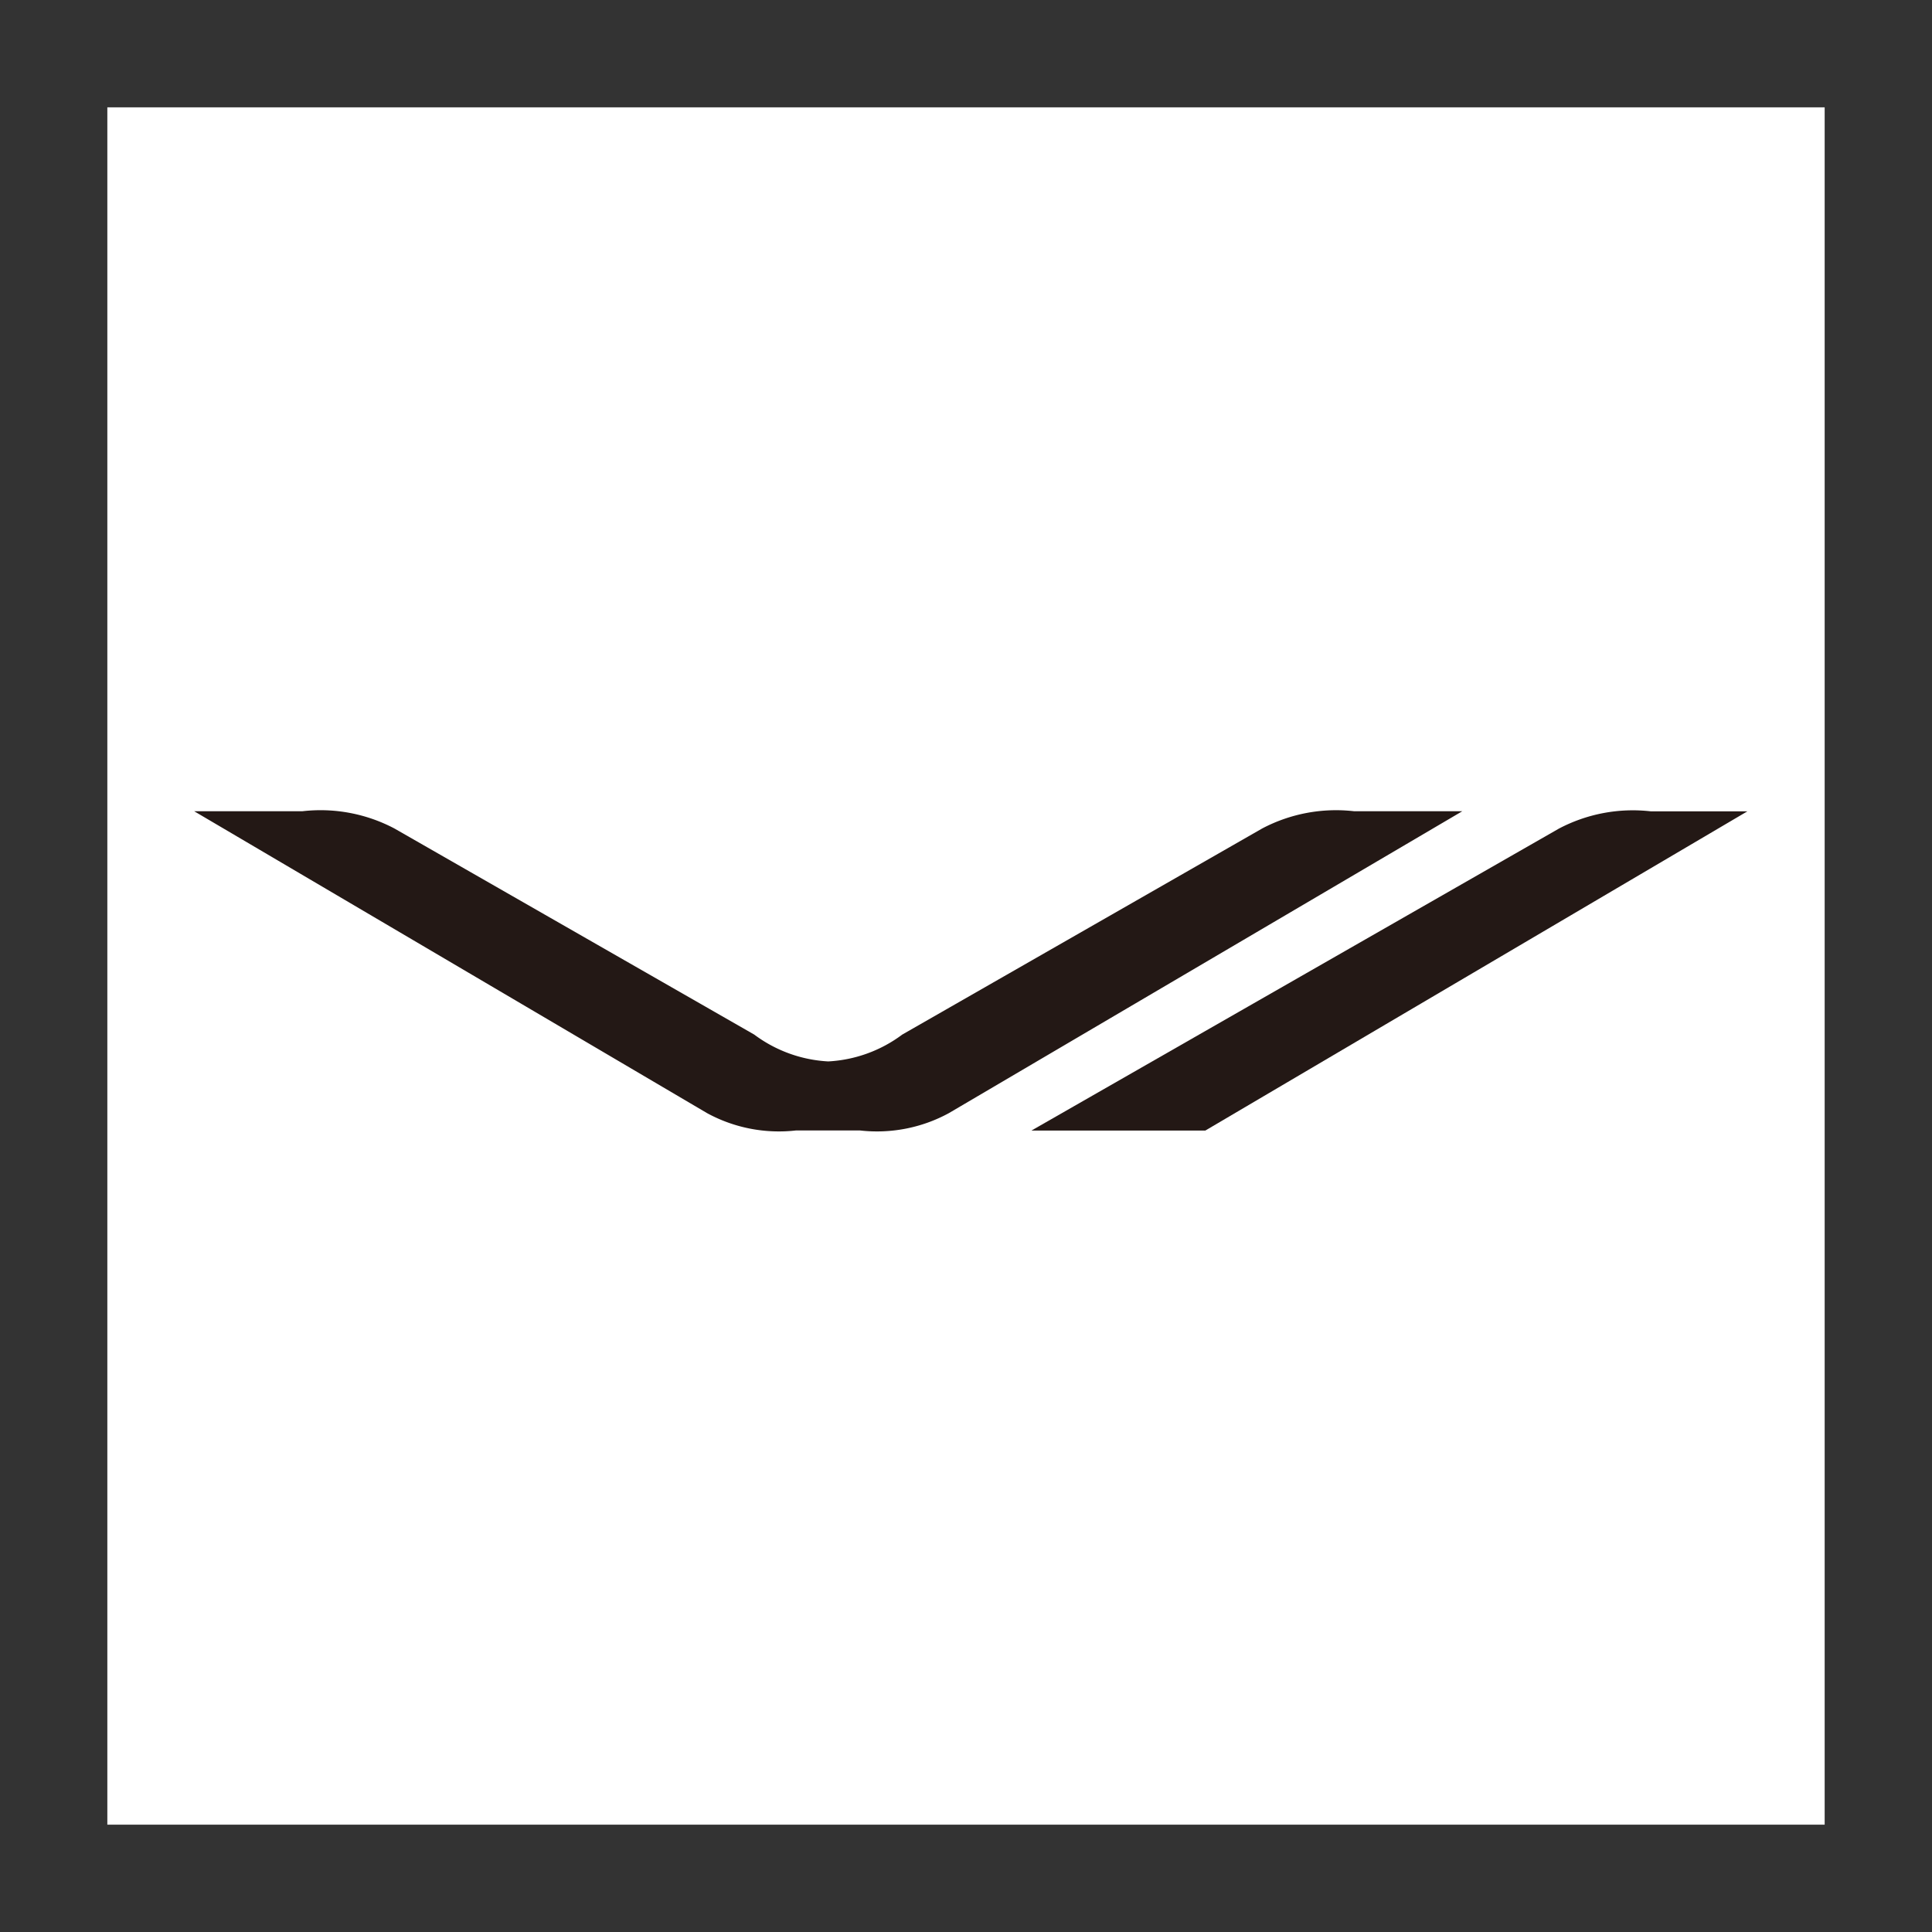
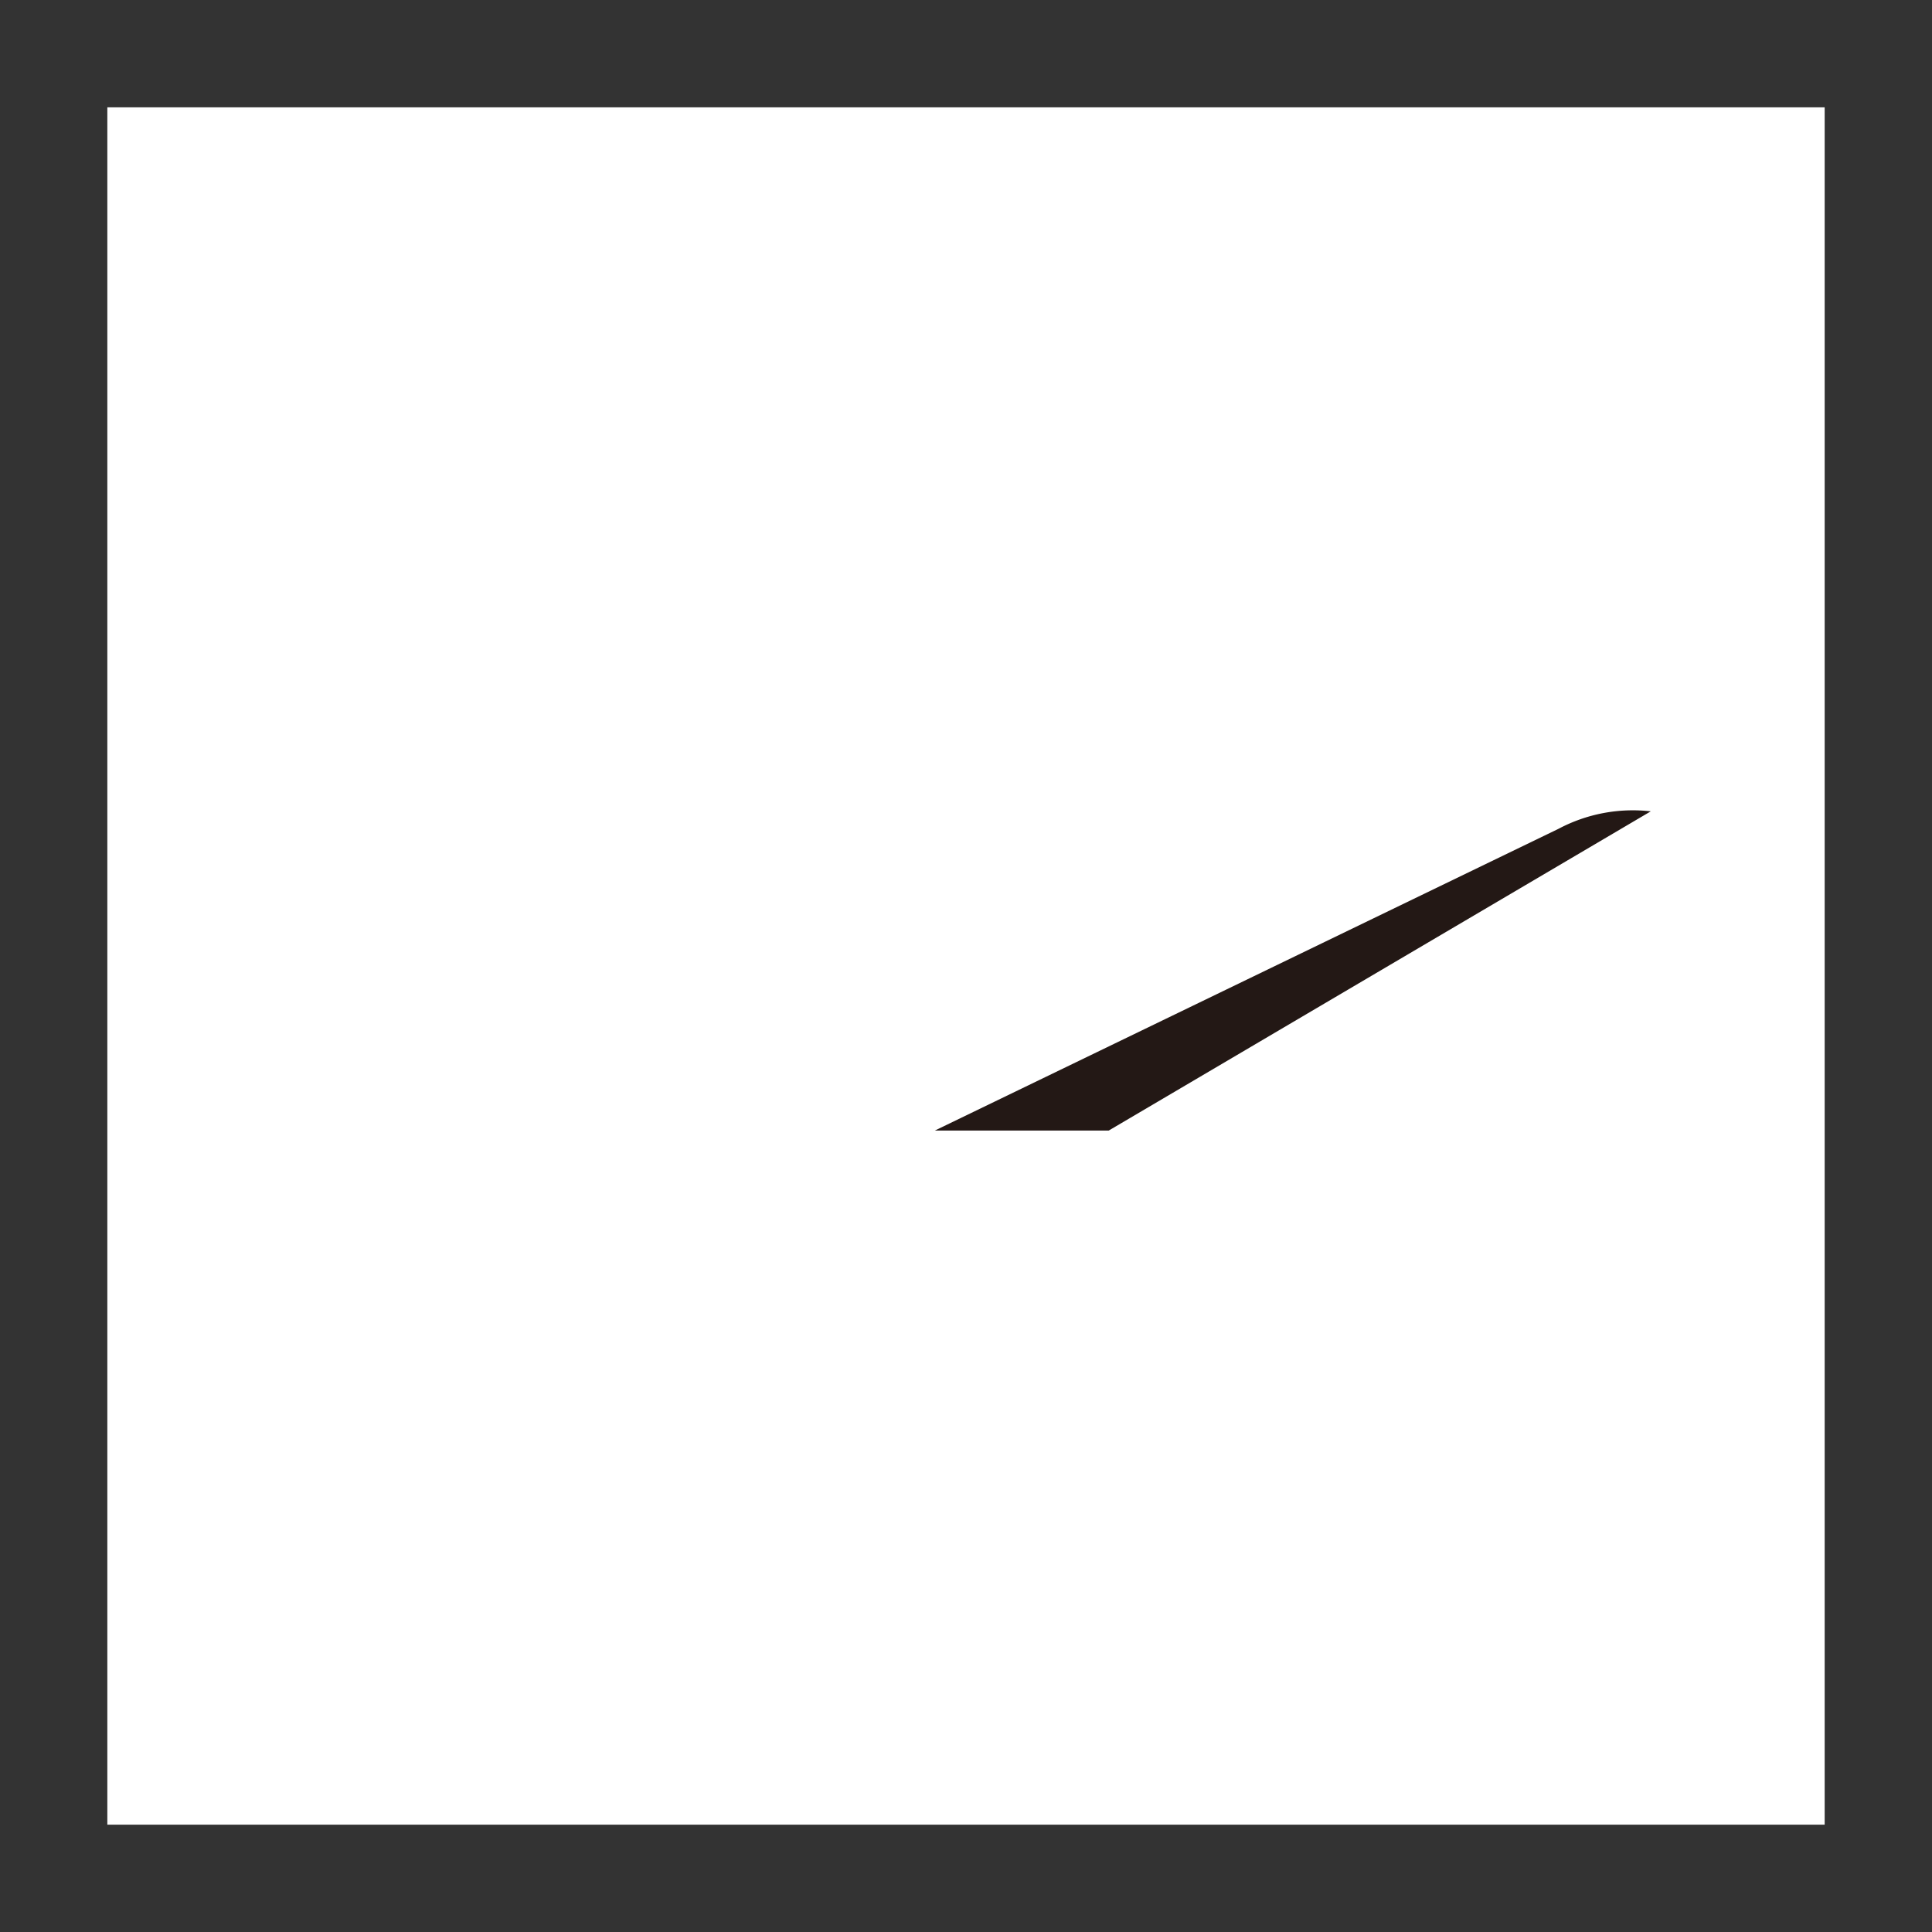
<svg xmlns="http://www.w3.org/2000/svg" width="18" height="18" viewBox="0 0 18 18">
  <g id="icon" transform="translate(-88.609 -2528.609)">
    <path id="長方形_2087" data-name="長方形 2087" d="M1,1V17H17V1H1M0,0H18V18H0Z" transform="translate(88.609 2528.609)" fill="#333" />
-     <path id="パス_351" data-name="パス 351" d="M207.242.162A1.476,1.476,0,0,1,208.1,0H209l-5.05,2.974h-1.62Z" transform="translate(-104.111 2536.168)" fill="#231815" fill-rule="evenodd" />
-     <path id="パス_352" data-name="パス 352" d="M6.129,2.331a1.263,1.263,0,0,1-.69-.25L2.087.161A1.476,1.476,0,0,0,1.23,0H.221L5,2.813a1.4,1.4,0,0,0,.83.161h.592a1.4,1.4,0,0,0,.83-.161L12.036,0H11.027a1.476,1.476,0,0,0-.856.161L6.818,2.081a1.263,1.263,0,0,1-.69.25" transform="translate(90.197 2536.167)" fill="#231815" fill-rule="evenodd" />
+     <path id="パス_351" data-name="パス 351" d="M207.242.162A1.476,1.476,0,0,1,208.1,0l-5.05,2.974h-1.62Z" transform="translate(-104.111 2536.168)" fill="#231815" fill-rule="evenodd" />
  </g>
</svg>